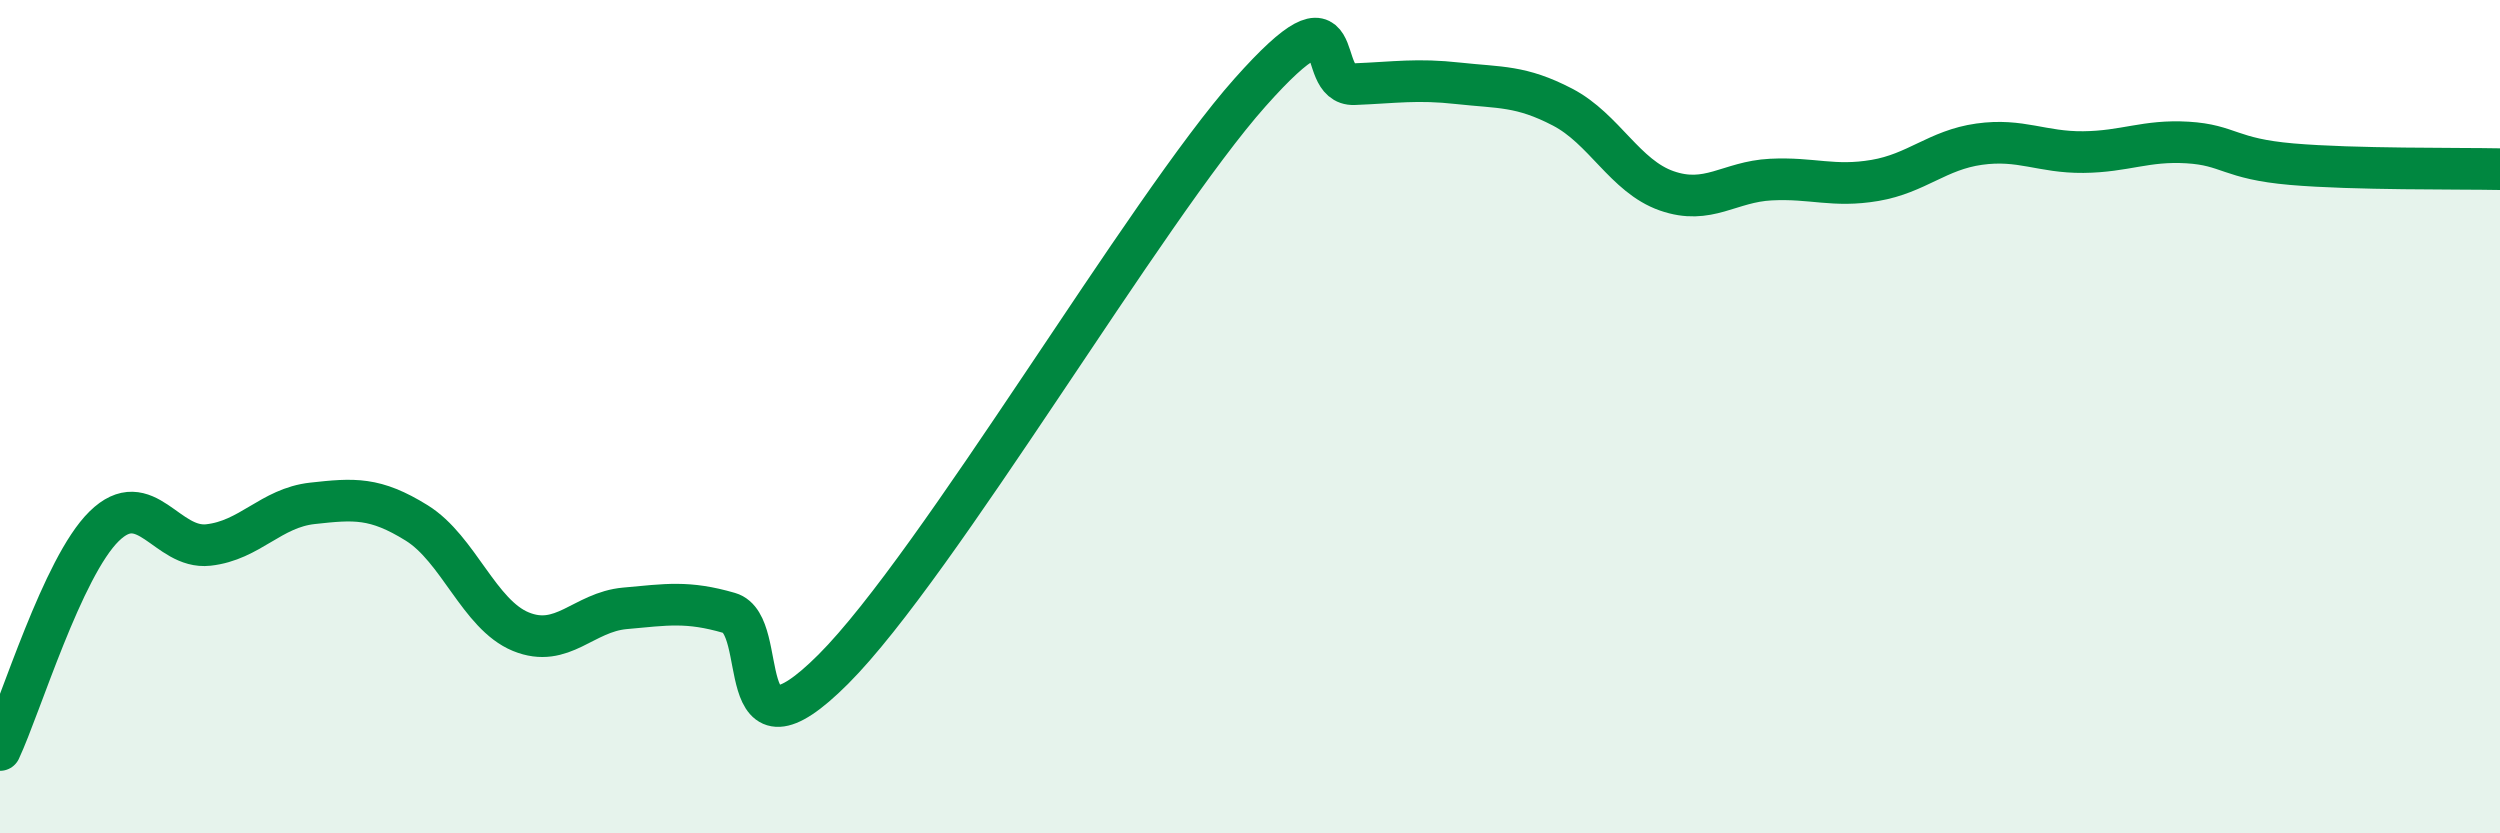
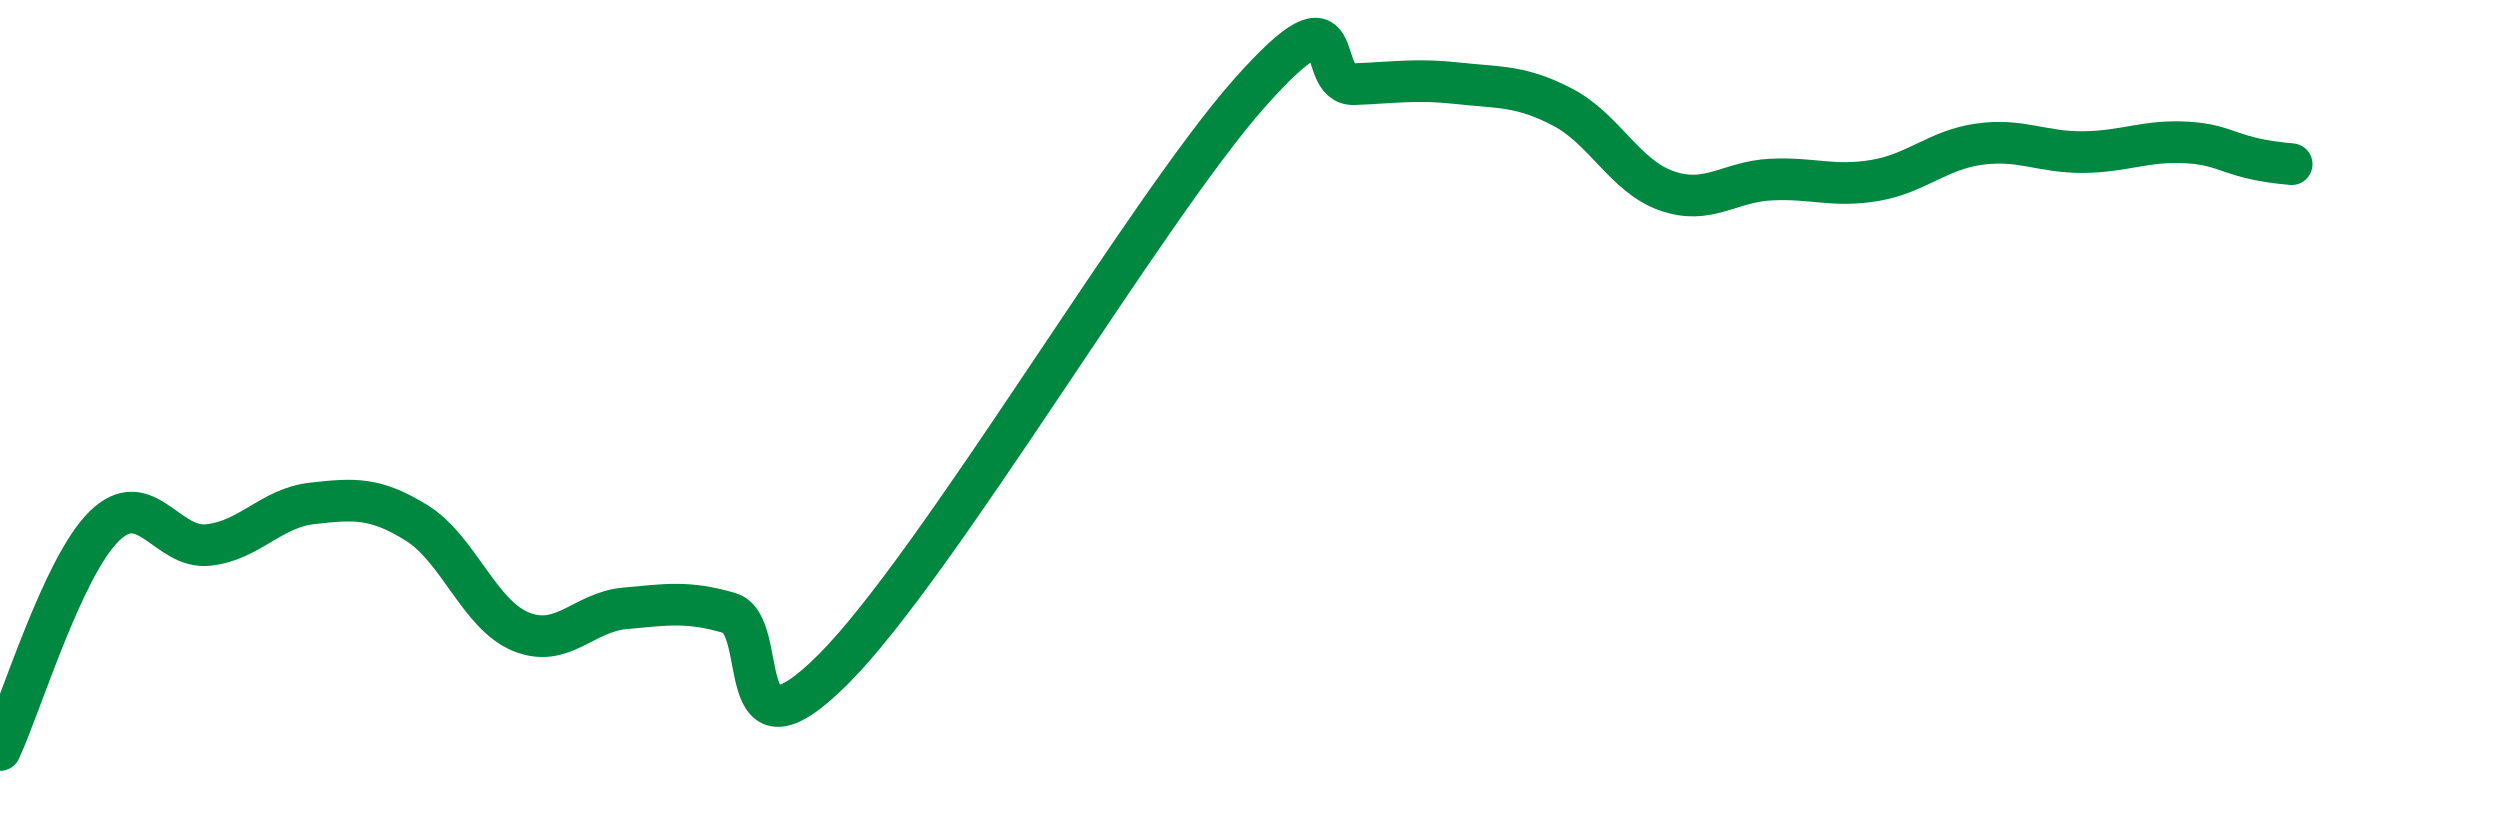
<svg xmlns="http://www.w3.org/2000/svg" width="60" height="20" viewBox="0 0 60 20">
-   <path d="M 0,18 C 0.5,16.93 1.5,13.61 2.5,12.63 C 3.5,11.65 4,13.19 5,13.08 C 6,12.97 6.5,12.19 7.5,12.08 C 8.5,11.97 9,11.93 10,12.55 C 11,13.17 11.5,14.75 12.5,15.16 C 13.5,15.57 14,14.69 15,14.6 C 16,14.51 16.5,14.42 17.5,14.71 C 18.5,15 17.5,18.56 20,16.06 C 22.5,13.56 27.5,5.03 30,2.22 C 32.5,-0.59 31.5,2.06 32.5,2.02 C 33.5,1.98 34,1.89 35,2 C 36,2.11 36.5,2.05 37.5,2.57 C 38.5,3.09 39,4.23 40,4.58 C 41,4.93 41.5,4.36 42.5,4.31 C 43.5,4.26 44,4.5 45,4.33 C 46,4.16 46.5,3.6 47.5,3.46 C 48.5,3.32 49,3.66 50,3.65 C 51,3.64 51.5,3.36 52.5,3.42 C 53.5,3.48 53.5,3.81 55,3.94 C 56.5,4.07 59,4.04 60,4.06L60 20L0 20Z" fill="#008740" opacity="0.1" stroke-linecap="round" stroke-linejoin="round" />
-   <path d="M 0,18 C 0.5,16.93 1.5,13.61 2.5,12.63 C 3.5,11.65 4,13.19 5,13.08 C 6,12.97 6.5,12.19 7.5,12.08 C 8.5,11.97 9,11.93 10,12.55 C 11,13.17 11.5,14.75 12.5,15.16 C 13.5,15.57 14,14.69 15,14.6 C 16,14.51 16.5,14.42 17.5,14.71 C 18.5,15 17.5,18.56 20,16.06 C 22.5,13.56 27.5,5.03 30,2.22 C 32.5,-0.59 31.5,2.06 32.5,2.02 C 33.5,1.98 34,1.89 35,2 C 36,2.11 36.5,2.05 37.5,2.57 C 38.5,3.09 39,4.23 40,4.58 C 41,4.93 41.5,4.36 42.5,4.31 C 43.5,4.26 44,4.5 45,4.33 C 46,4.16 46.5,3.6 47.5,3.46 C 48.5,3.32 49,3.66 50,3.65 C 51,3.64 51.5,3.36 52.5,3.42 C 53.5,3.48 53.5,3.81 55,3.94 C 56.5,4.07 59,4.04 60,4.06" stroke="#008740" stroke-width="1" fill="none" stroke-linecap="round" stroke-linejoin="round" />
+   <path d="M 0,18 C 0.5,16.93 1.5,13.61 2.5,12.63 C 3.5,11.65 4,13.19 5,13.08 C 6,12.97 6.5,12.19 7.5,12.08 C 8.5,11.97 9,11.93 10,12.55 C 11,13.17 11.5,14.75 12.5,15.16 C 13.5,15.57 14,14.69 15,14.6 C 16,14.51 16.5,14.42 17.5,14.71 C 18.5,15 17.5,18.56 20,16.06 C 22.5,13.56 27.5,5.03 30,2.22 C 32.5,-0.59 31.5,2.06 32.5,2.02 C 33.5,1.98 34,1.89 35,2 C 36,2.11 36.5,2.05 37.5,2.57 C 38.5,3.09 39,4.23 40,4.58 C 41,4.93 41.5,4.36 42.5,4.31 C 43.5,4.26 44,4.5 45,4.33 C 46,4.16 46.5,3.6 47.5,3.46 C 48.5,3.32 49,3.66 50,3.65 C 51,3.64 51.5,3.36 52.5,3.42 C 53.5,3.48 53.5,3.81 55,3.94 " stroke="#008740" stroke-width="1" fill="none" stroke-linecap="round" stroke-linejoin="round" />
</svg>